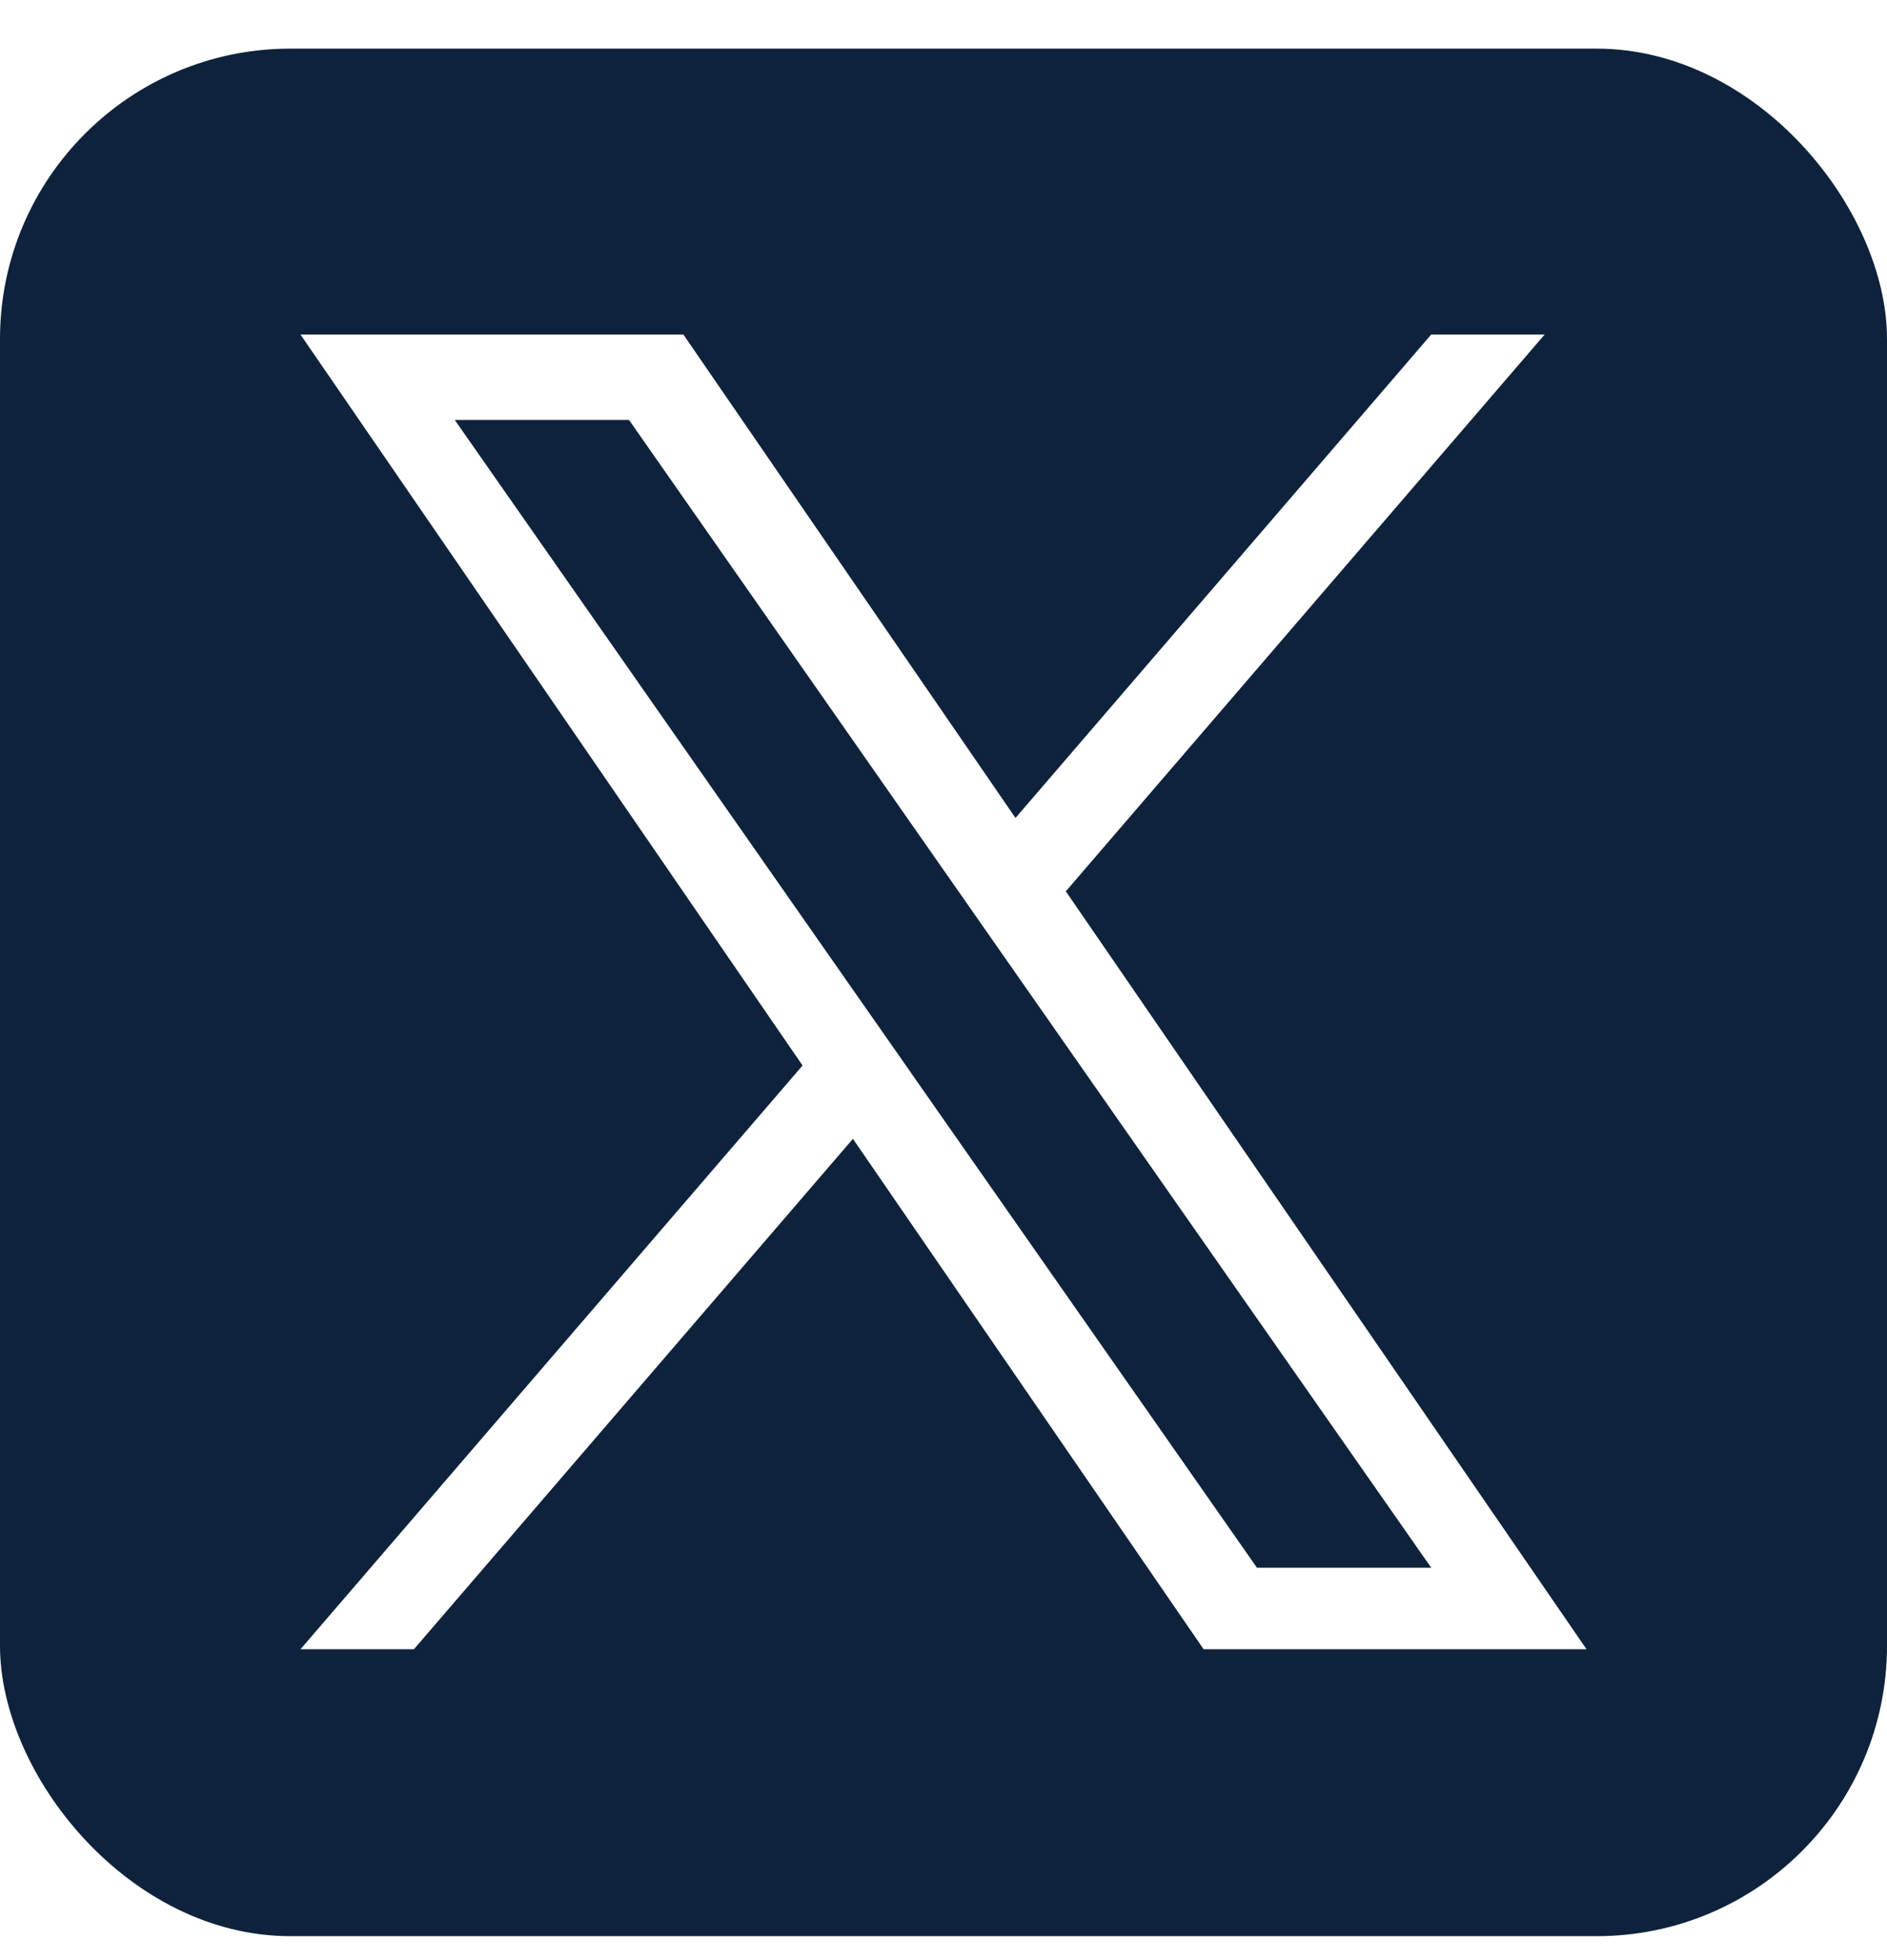
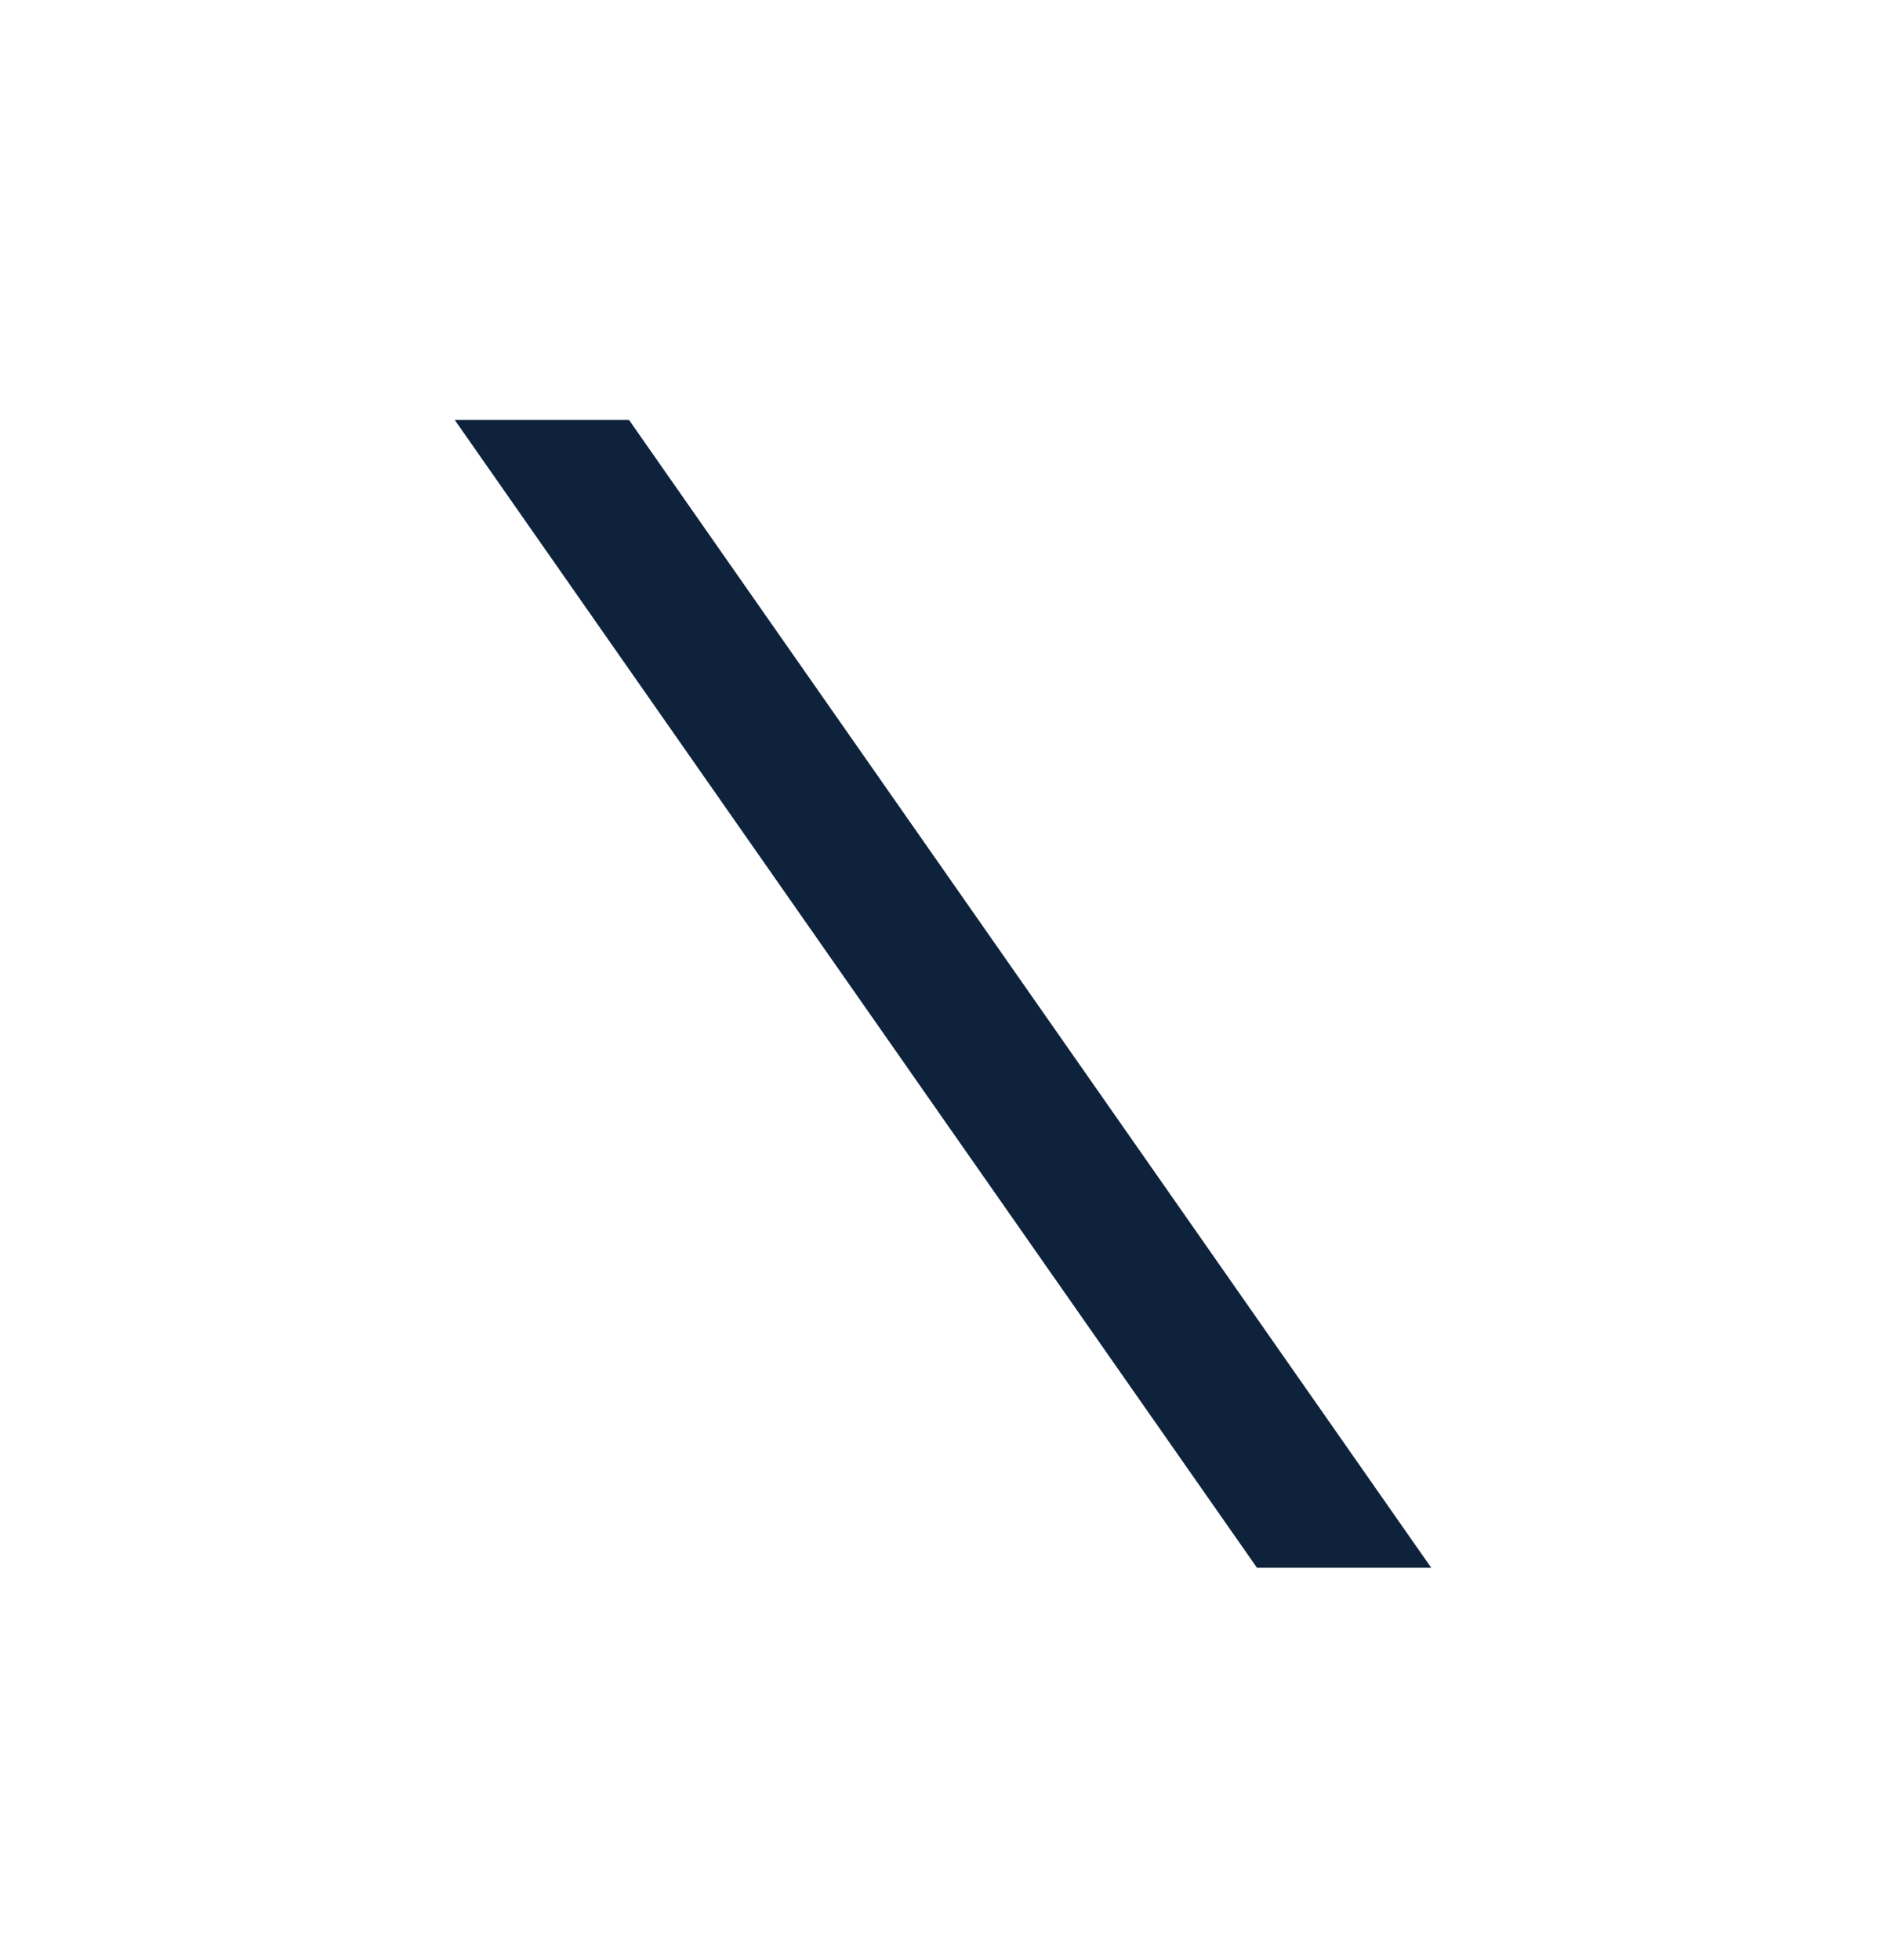
<svg xmlns="http://www.w3.org/2000/svg" width="26" height="27" viewBox="0 0 26 27" fill="none">
  <g clip-path="url(#clip0_2037_2265)">
-     <path d="M13.869 13.226L19.72 21.595H17.319L12.544 14.766V14.765L11.843 13.763L6.266 5.785H8.667L13.168 12.223L13.869 13.226Z" fill="#0E223C" />
-     <path d="M23.191 0.67H2.809C1.258 0.67 0 1.928 0 3.479V23.861C0 25.412 1.258 26.67 2.809 26.67H23.191C24.742 26.67 26 25.412 26 23.861V3.479C26 1.928 24.742 0.67 23.191 0.67ZM16.584 22.718L11.752 15.687L5.703 22.718H4.14L11.058 14.677L4.14 4.608H9.416L13.992 11.267L19.72 4.608H21.283L14.686 12.277H14.685L21.86 22.718H16.584Z" fill="#0E223C" />
+     <path d="M13.869 13.226L19.72 21.595H17.319L12.544 14.766V14.765L11.843 13.763L6.266 5.785H8.667L13.869 13.226Z" fill="#0E223C" />
  </g>
  <defs>
    <clipPath id="clip0_2037_2265">
      <rect y="0.67" width="26" height="26" rx="4" fill="white" />
    </clipPath>
  </defs>
</svg>